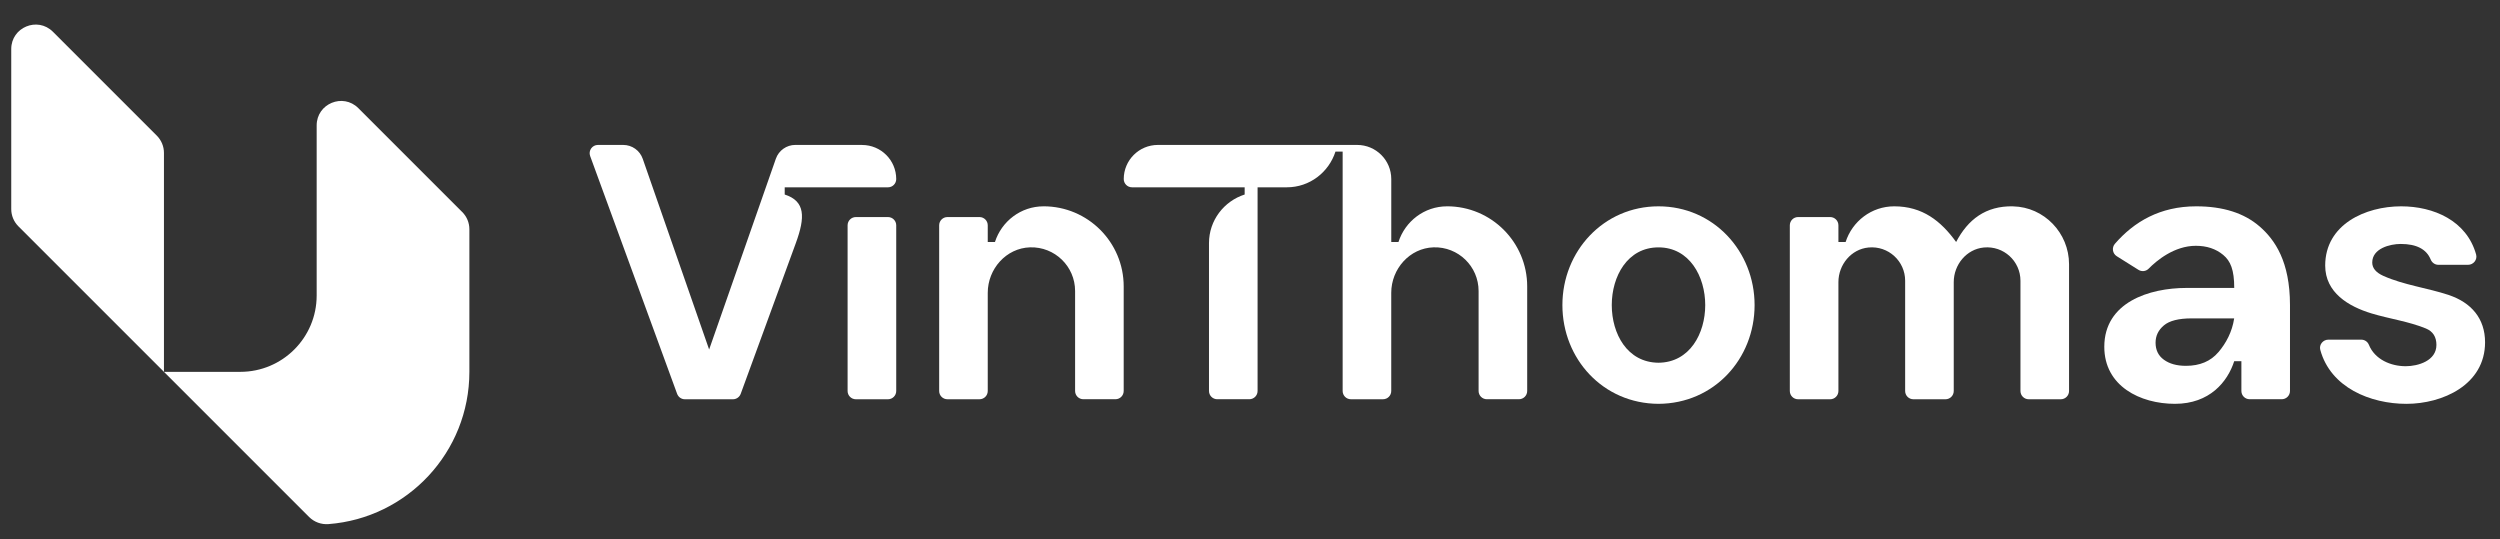
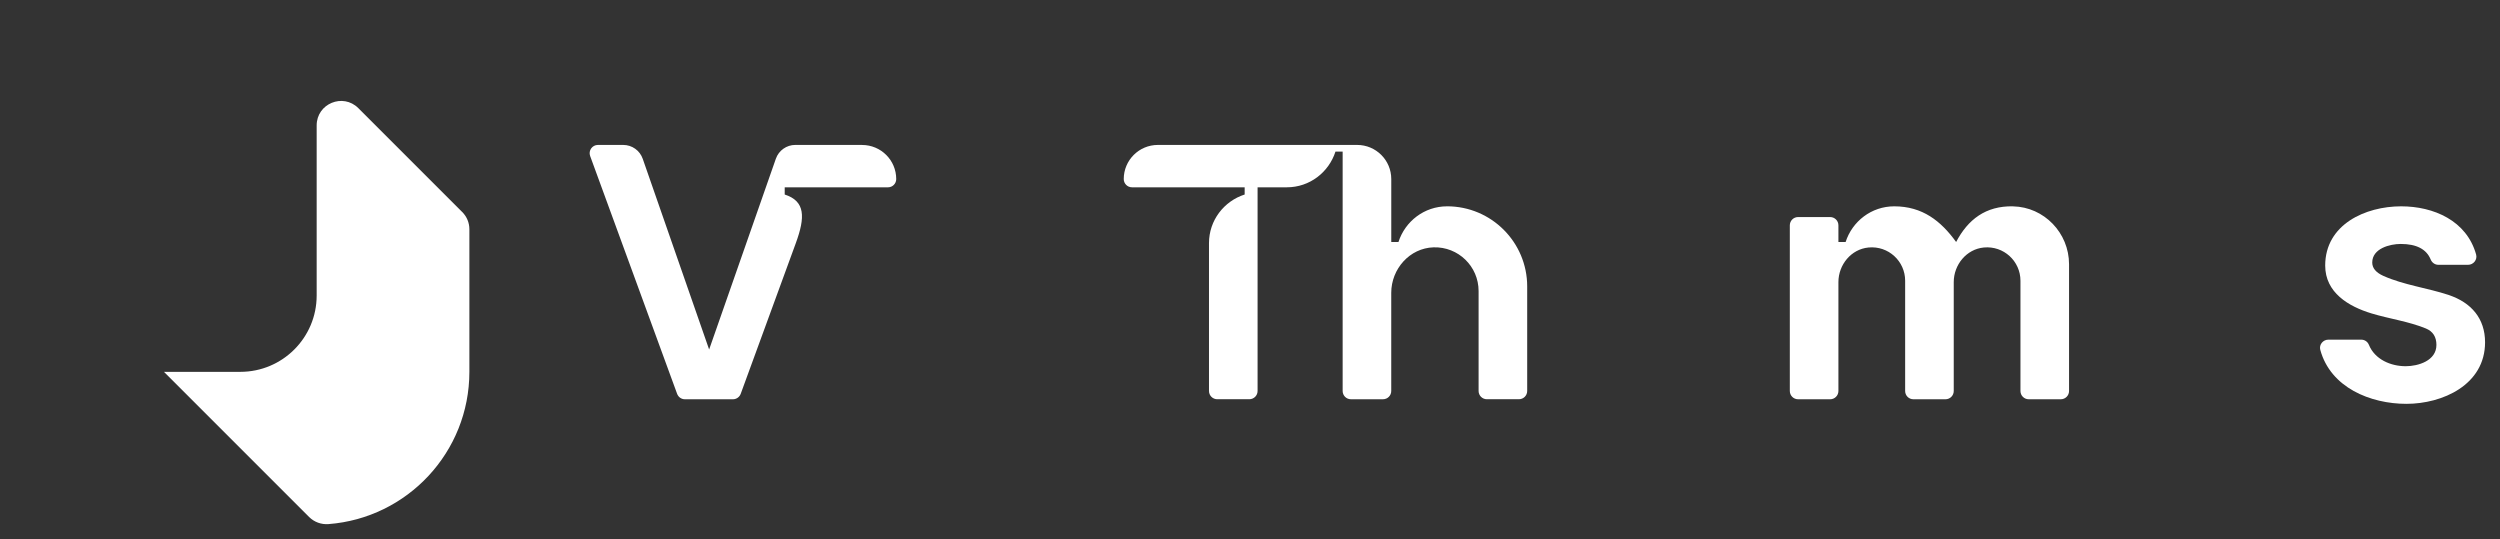
<svg xmlns="http://www.w3.org/2000/svg" width="153" height="33" viewBox="0 0 153 33" fill="none">
  <rect x="0" y="0" width="153" height="33" fill="#333333" stroke="none" />
  <g clip-path="url(#clip0_765_6079)">
-     <path d="M3.239 1.944C2.297 1.003 0.688 1.67 0.688 3V12.795C0.688 13.191 0.845 13.569 1.125 13.85L10.034 22.758V9.357C10.034 8.961 9.877 8.583 9.597 8.302L3.239 1.944Z" fill="white" />
    <path d="M28.288 12.976L21.93 6.618C20.989 5.677 19.38 6.343 19.38 7.674V18.085C19.38 20.666 17.288 22.757 14.707 22.757H10.035L18.918 31.64C19.23 31.952 19.664 32.109 20.103 32.075C24.927 31.706 28.726 27.676 28.726 22.757V14.031C28.726 13.635 28.57 13.256 28.289 12.976H28.288Z" fill="white" />
-     <path d="M54.344 13.284H52.379C52.1 13.284 51.873 13.51 51.873 13.789V23.93C51.873 24.209 52.1 24.435 52.379 24.435H54.344C54.623 24.435 54.849 24.209 54.849 23.93V13.789C54.849 13.51 54.623 13.284 54.344 13.284Z" fill="white" />
-     <path d="M101.5 12.627C98.136 12.627 95.619 15.377 95.619 18.67C95.619 21.966 98.107 24.701 101.5 24.714C104.893 24.701 107.381 21.967 107.381 18.67C107.381 15.377 104.864 12.627 101.5 12.627ZM101.5 22.199C99.583 22.184 98.64 20.423 98.64 18.67C98.64 16.917 99.597 15.139 101.5 15.139C103.403 15.139 104.36 16.933 104.36 18.67C104.36 20.407 103.417 22.183 101.5 22.199Z" fill="white" />
    <path d="M149.868 18.056C148.556 17.618 147.121 17.449 145.857 16.882C145.408 16.68 145.181 16.407 145.181 16.067C145.181 15.208 146.259 14.93 146.925 14.93C147.888 14.93 148.499 15.248 148.758 15.882C148.837 16.075 149.018 16.206 149.227 16.206H151.046C151.377 16.206 151.627 15.892 151.538 15.573C150.958 13.499 148.936 12.627 146.948 12.627C144.767 12.627 142.302 13.733 142.302 16.252C142.302 17.909 143.731 18.755 145.135 19.181C146.234 19.514 147.395 19.666 148.46 20.101C148.896 20.28 149.109 20.616 149.109 21.11C149.109 22.076 147.997 22.412 147.229 22.412C146.315 22.412 145.341 22.001 144.975 21.1C144.898 20.911 144.716 20.787 144.511 20.787H142.494C142.168 20.787 141.916 21.094 142.001 21.409C142.627 23.72 145.069 24.715 147.274 24.715C149.478 24.715 152.086 23.555 152.086 20.948C152.086 19.483 151.23 18.511 149.865 18.056H149.868Z" fill="white" />
-     <path d="M63.866 12.627C62.468 12.627 61.298 13.547 60.891 14.81H60.45V13.789C60.45 13.51 60.225 13.284 59.946 13.284H57.981C57.702 13.284 57.477 13.51 57.477 13.789V23.93C57.477 24.209 57.702 24.434 57.981 24.434H59.946C60.225 24.434 60.45 24.209 60.45 23.93V17.922C60.45 16.458 61.578 15.182 63.041 15.137C64.555 15.093 65.796 16.305 65.796 17.809V23.928C65.796 24.207 66.022 24.433 66.301 24.433H68.265C68.545 24.433 68.77 24.207 68.77 23.928V17.53C68.77 14.822 66.575 12.626 63.866 12.626V12.627Z" fill="white" />
    <path d="M88.561 12.627C87.163 12.627 85.993 13.547 85.586 14.81H85.146V10.958C85.146 9.805 84.211 8.87 83.058 8.87H70.861C69.708 8.87 68.773 9.805 68.773 10.958C68.773 11.237 68.999 11.463 69.278 11.463H76.173V11.904C74.91 12.31 73.99 13.482 73.99 14.879V23.928C73.99 24.207 74.216 24.433 74.495 24.433H76.459C76.738 24.433 76.964 24.207 76.964 23.928V11.463H78.755C80.153 11.463 81.323 10.543 81.73 9.28H82.17V23.929C82.17 24.209 82.396 24.434 82.675 24.434H84.639C84.919 24.434 85.144 24.209 85.144 23.929V17.922C85.144 16.458 86.272 15.182 87.735 15.137C89.249 15.092 90.49 16.305 90.49 17.809V23.928C90.49 24.207 90.716 24.433 90.995 24.433H92.959C93.239 24.433 93.464 24.207 93.464 23.928V17.53C93.464 14.822 91.268 12.626 88.56 12.626L88.561 12.627Z" fill="white" />
-     <path d="M138.29 13.861C137.343 13.039 136.05 12.627 134.408 12.627C132.189 12.627 130.604 13.572 129.434 14.918C129.23 15.152 129.282 15.515 129.545 15.68C129.947 15.933 130.51 16.287 130.873 16.514C131.074 16.639 131.332 16.611 131.497 16.443C131.975 15.957 133.057 15.043 134.386 15.043C135.053 15.043 135.61 15.227 136.059 15.6C136.508 15.973 136.735 16.508 136.735 17.622H133.806C131.535 17.622 128.783 18.5 128.783 21.224C128.783 23.632 130.982 24.714 133.107 24.714C135.231 24.714 136.326 23.369 136.733 22.107H137.173V23.929C137.173 24.208 137.399 24.433 137.678 24.433H139.642C139.921 24.433 140.147 24.208 140.147 23.929V18.67C140.147 16.015 139.233 14.681 138.29 13.86V13.861ZM135.766 21.552C135.294 22.109 134.631 22.389 133.78 22.389C133.22 22.389 132.772 22.264 132.432 22.017C132.088 21.769 131.921 21.419 131.921 20.972C131.921 20.553 132.09 20.2 132.432 19.913C132.772 19.627 133.339 19.485 134.128 19.485H136.731C136.609 20.306 136.239 20.995 135.768 21.553L135.766 21.552Z" fill="white" />
    <path d="M52.761 8.869H48.674C48.137 8.869 47.659 9.209 47.482 9.715L43.399 21.39L39.335 9.718C39.158 9.21 38.68 8.87 38.142 8.87H36.592C36.241 8.87 35.997 9.22 36.117 9.549L41.44 24.103C41.513 24.302 41.702 24.435 41.915 24.435H44.856C45.069 24.435 45.258 24.302 45.331 24.103L48.704 14.88C49.288 13.284 49.287 12.312 48.024 11.905V11.464H49.954H54.344C54.623 11.464 54.849 11.239 54.849 10.959C54.849 9.806 53.914 8.872 52.761 8.872V8.869Z" fill="white" />
    <path d="M123.196 12.627C121.524 12.594 120.434 13.436 119.715 14.81C118.78 13.516 117.648 12.627 115.927 12.627C114.529 12.627 113.358 13.548 112.952 14.81H112.511V13.789C112.511 13.51 112.285 13.284 112.006 13.284H110.042C109.763 13.284 109.537 13.51 109.537 13.789V23.93C109.537 24.209 109.763 24.435 110.042 24.435H112.006C112.285 24.435 112.511 24.209 112.511 23.93V17.267C112.511 16.201 113.29 15.248 114.353 15.147C115.57 15.031 116.595 15.986 116.595 17.18V23.93C116.595 24.209 116.82 24.435 117.1 24.435H119.064C119.343 24.435 119.569 24.209 119.569 23.93V17.267C119.569 16.201 120.348 15.248 121.41 15.147C122.627 15.031 123.652 15.986 123.652 17.18V23.93C123.652 24.209 123.878 24.435 124.157 24.435H126.121C126.4 24.435 126.626 24.209 126.626 23.93V16.172C126.626 14.259 125.106 12.668 123.194 12.629L123.196 12.627Z" fill="white" />
  </g>
  <defs>
    <clipPath id="clip0_765_6079">
      <rect width="152.775" height="32" fill="white" transform="translate(0 0.792)" />
    </clipPath>
  </defs>
</svg>